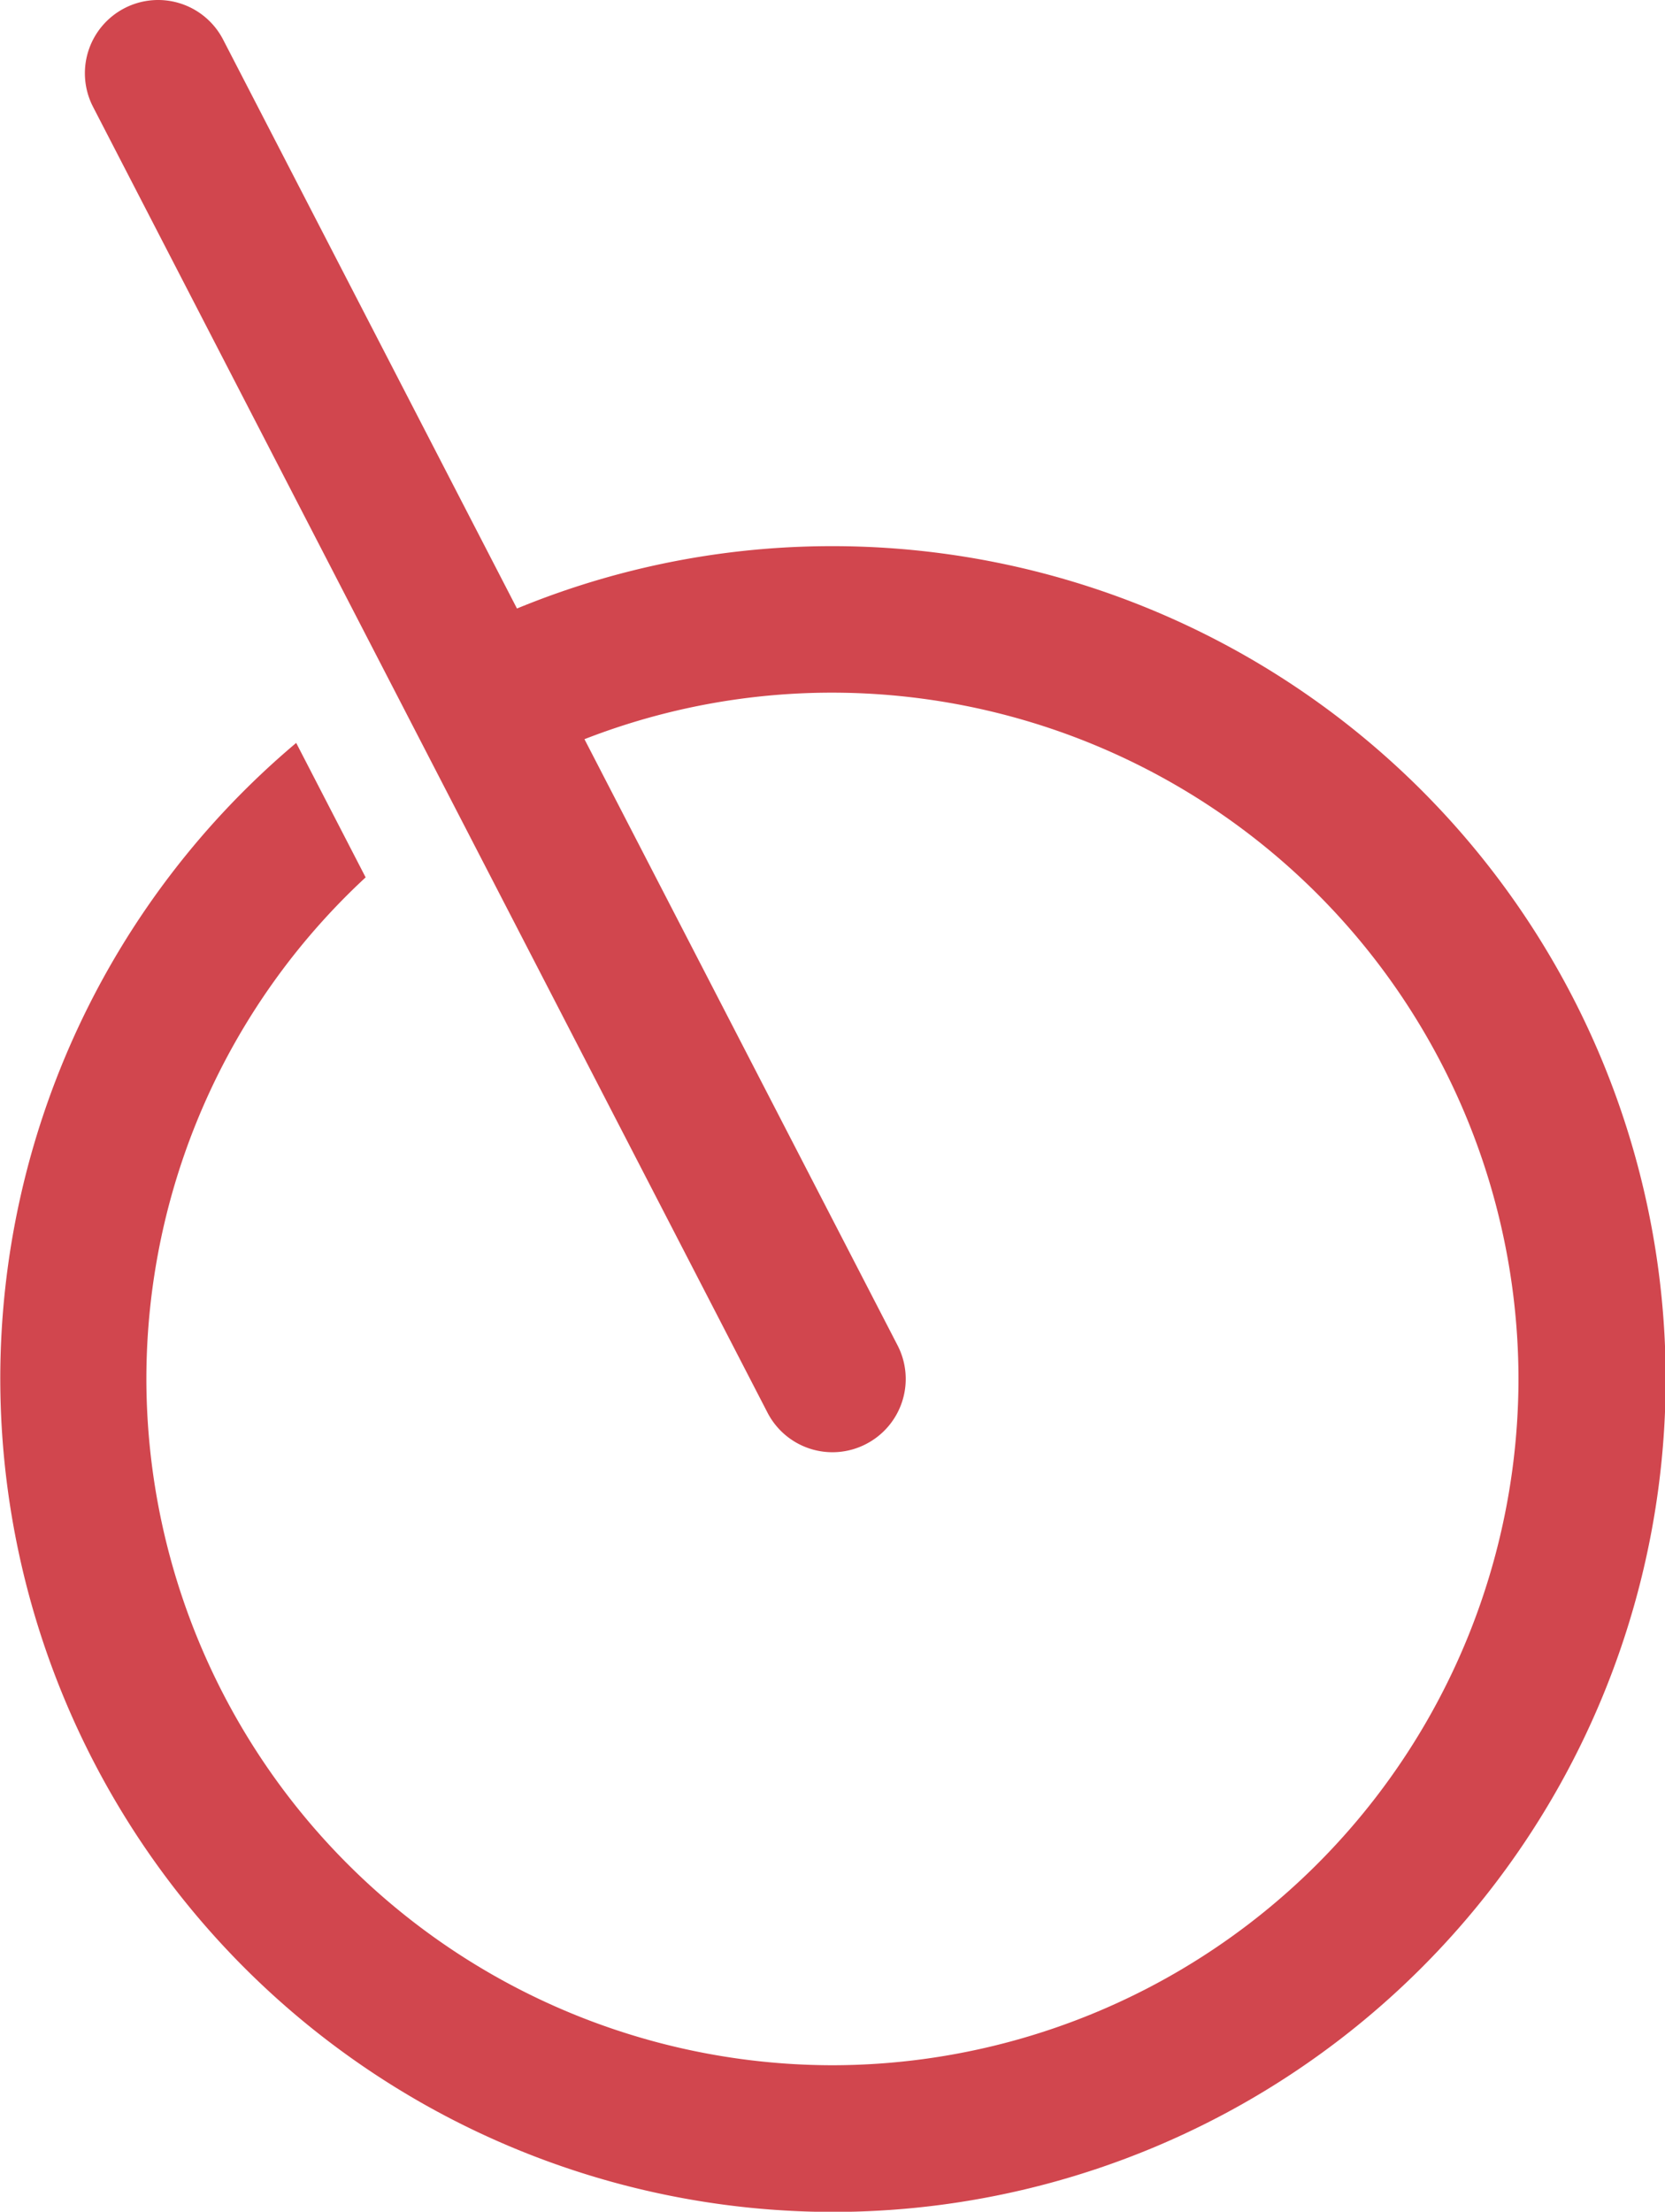
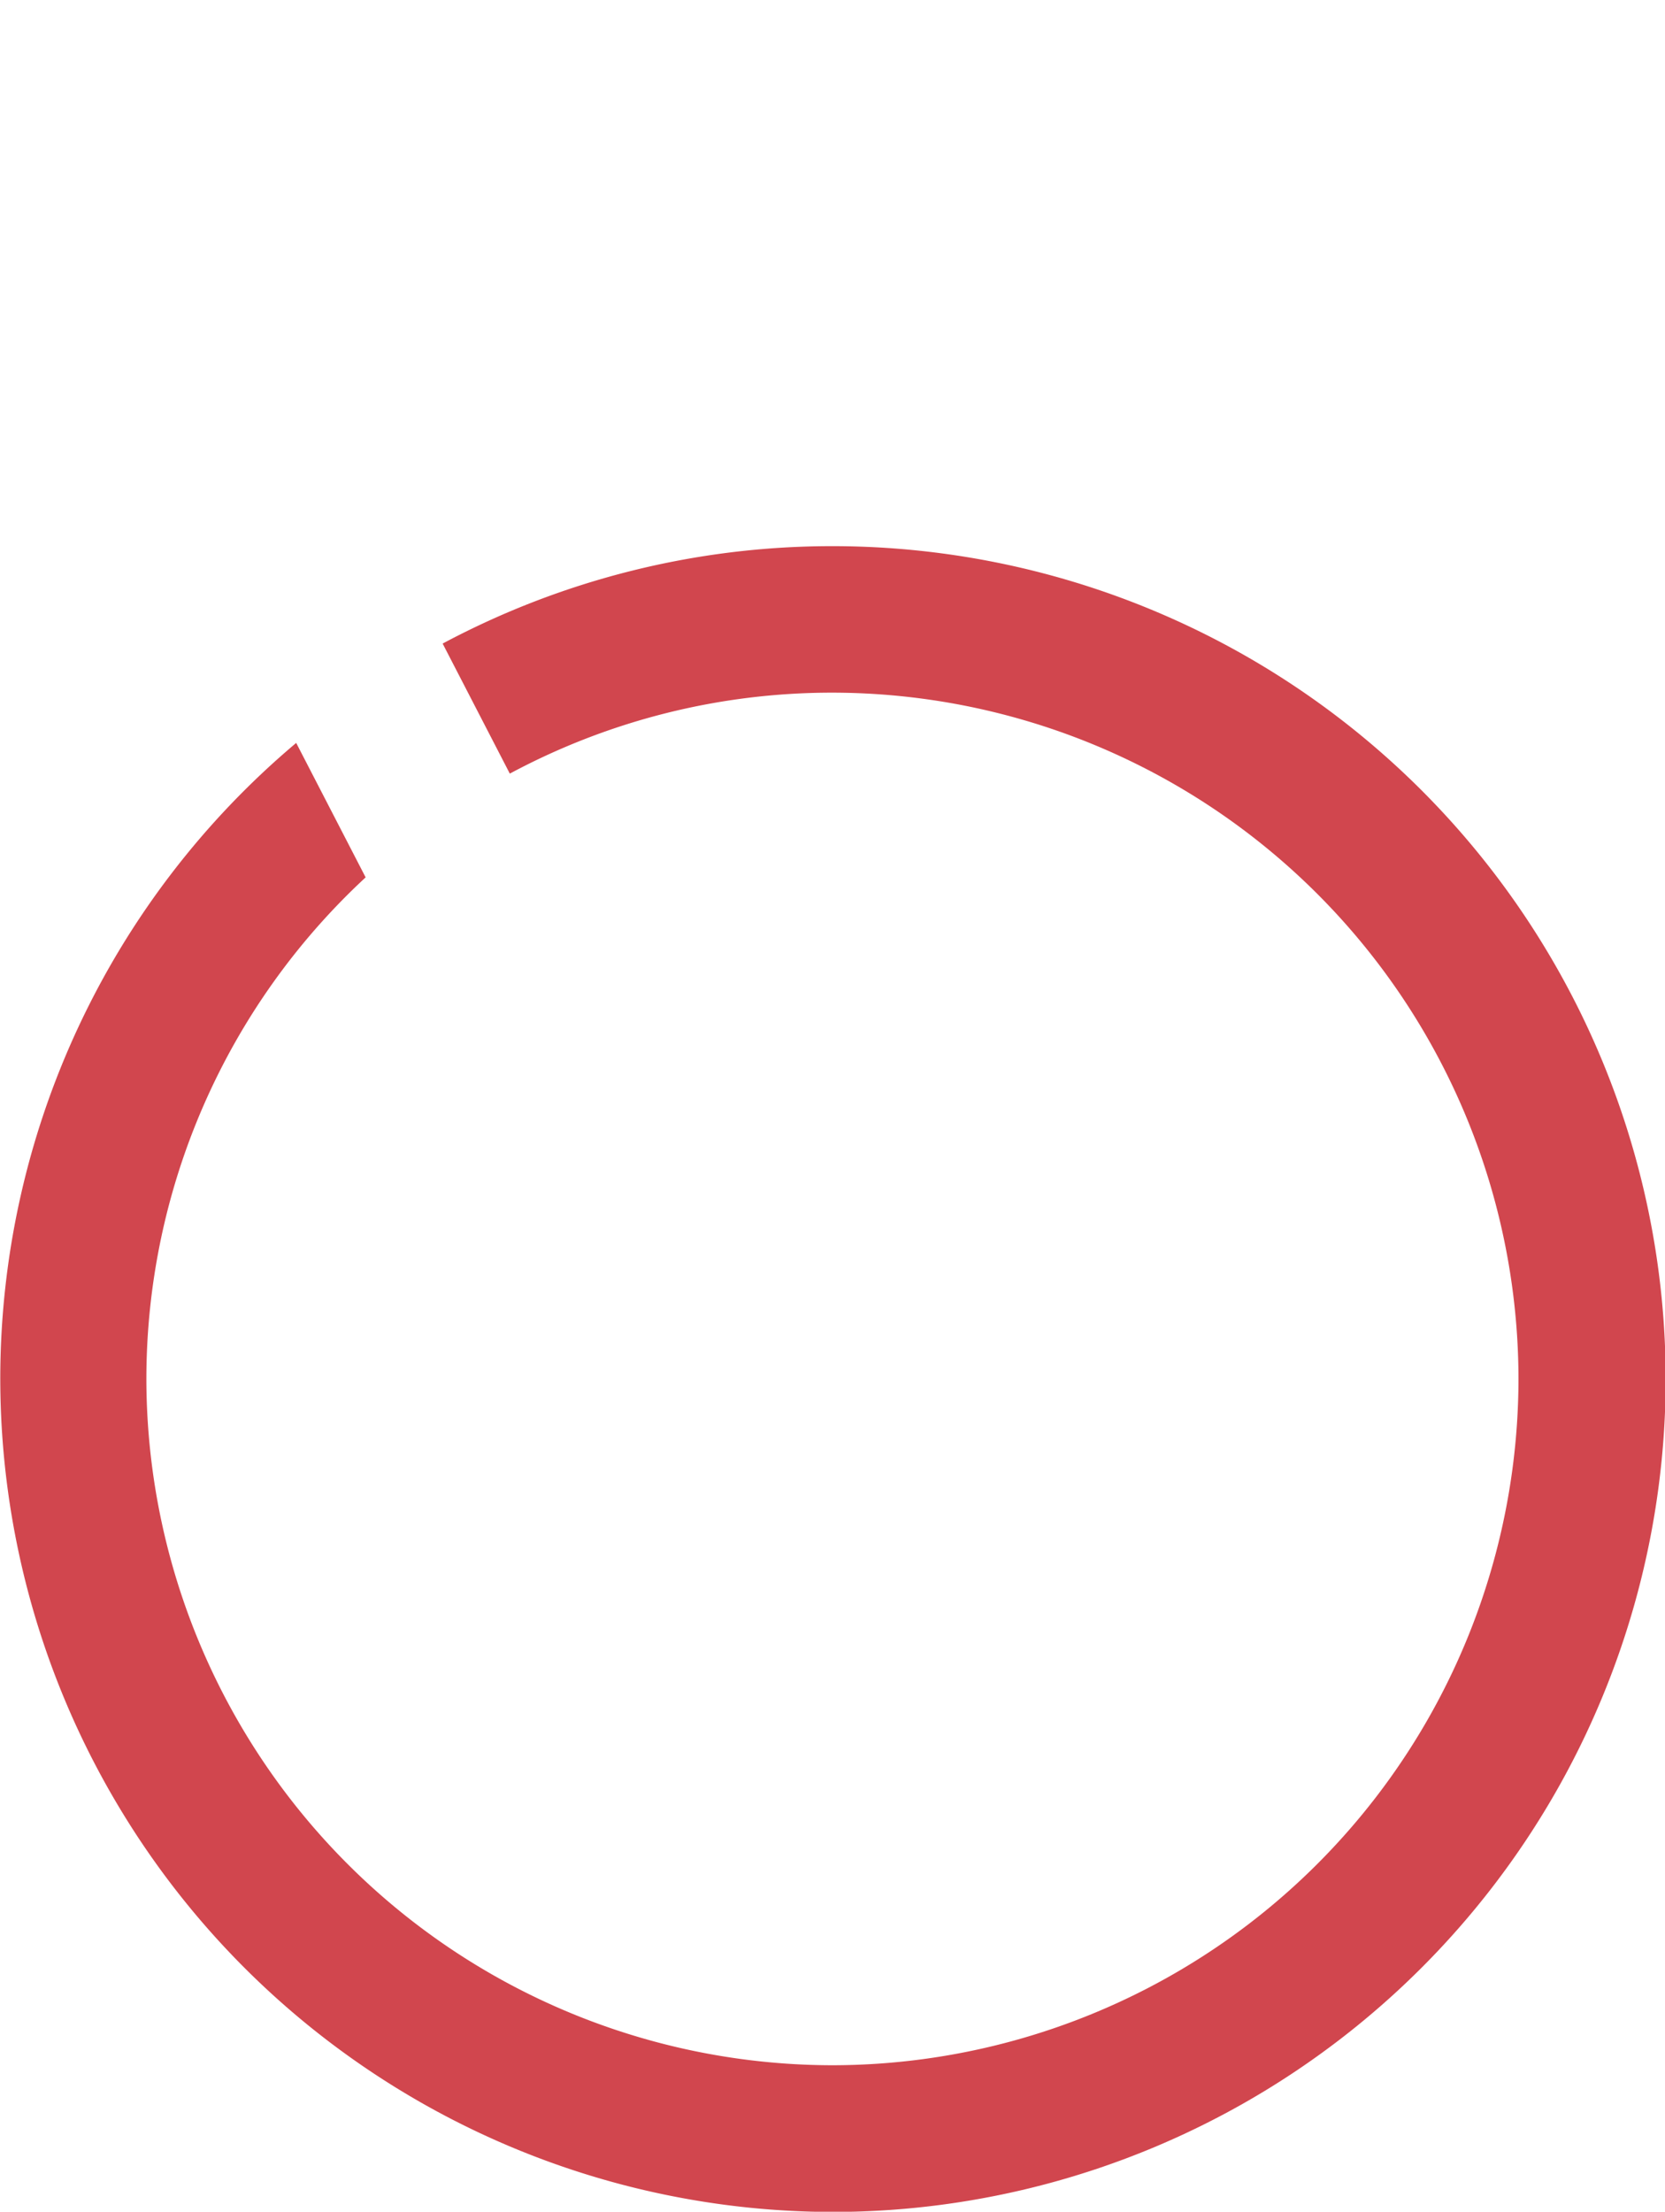
<svg xmlns="http://www.w3.org/2000/svg" id="Group_1038" data-name="Group 1038" width="24.194" height="32.126" viewBox="0 0 24.194 32.126">
  <style type="text/css">
	.st0{fill:#D1464E;}
</style>
-   <path id="Path_360" data-name="Path 360" d="M404.072-757.045a12.013,12.013,0,0,0-5.665,1.415l.976,1.889a9.9,9.9,0,0,1,4.688-1.176,9.98,9.98,0,0,1,9.969,9.968,9.981,9.981,0,0,1-9.969,9.969,9.981,9.981,0,0,1-9.969-9.969,9.933,9.933,0,0,1,3.186-7.285l-1.009-1.953a12.07,12.07,0,0,0-4.3,9.238,12.111,12.111,0,0,0,12.1,12.1,12.111,12.111,0,0,0,12.1-12.1A12.11,12.11,0,0,0,404.072-757.045Z" transform="translate(-391.975 764.978)" class="st0" />
-   <path id="Path_361" data-name="Path 361" d="M404.289-745.273a1.063,1.063,0,0,1-.946-.576l-9.8-18.966a1.064,1.064,0,0,1,.457-1.433,1.063,1.063,0,0,1,1.433.456l9.8,18.966a1.063,1.063,0,0,1-.456,1.433A1.061,1.061,0,0,1,404.289-745.273Z" transform="translate(-392.191 766.367)" class="st0" />
+   <path id="Path_360" data-name="Path 360" d="M404.072-757.045a12.013,12.013,0,0,0-5.665,1.415l.976,1.889a9.9,9.9,0,0,1,4.688-1.176,9.98,9.98,0,0,1,9.969,9.968,9.981,9.981,0,0,1-9.969,9.969,9.981,9.981,0,0,1-9.969-9.969,9.933,9.933,0,0,1,3.186-7.285l-1.009-1.953a12.07,12.07,0,0,0-4.3,9.238,12.111,12.111,0,0,0,12.1,12.1,12.111,12.111,0,0,0,12.1-12.1A12.11,12.11,0,0,0,404.072-757.045" transform="translate(-391.975 764.978)" class="st0" />
</svg>